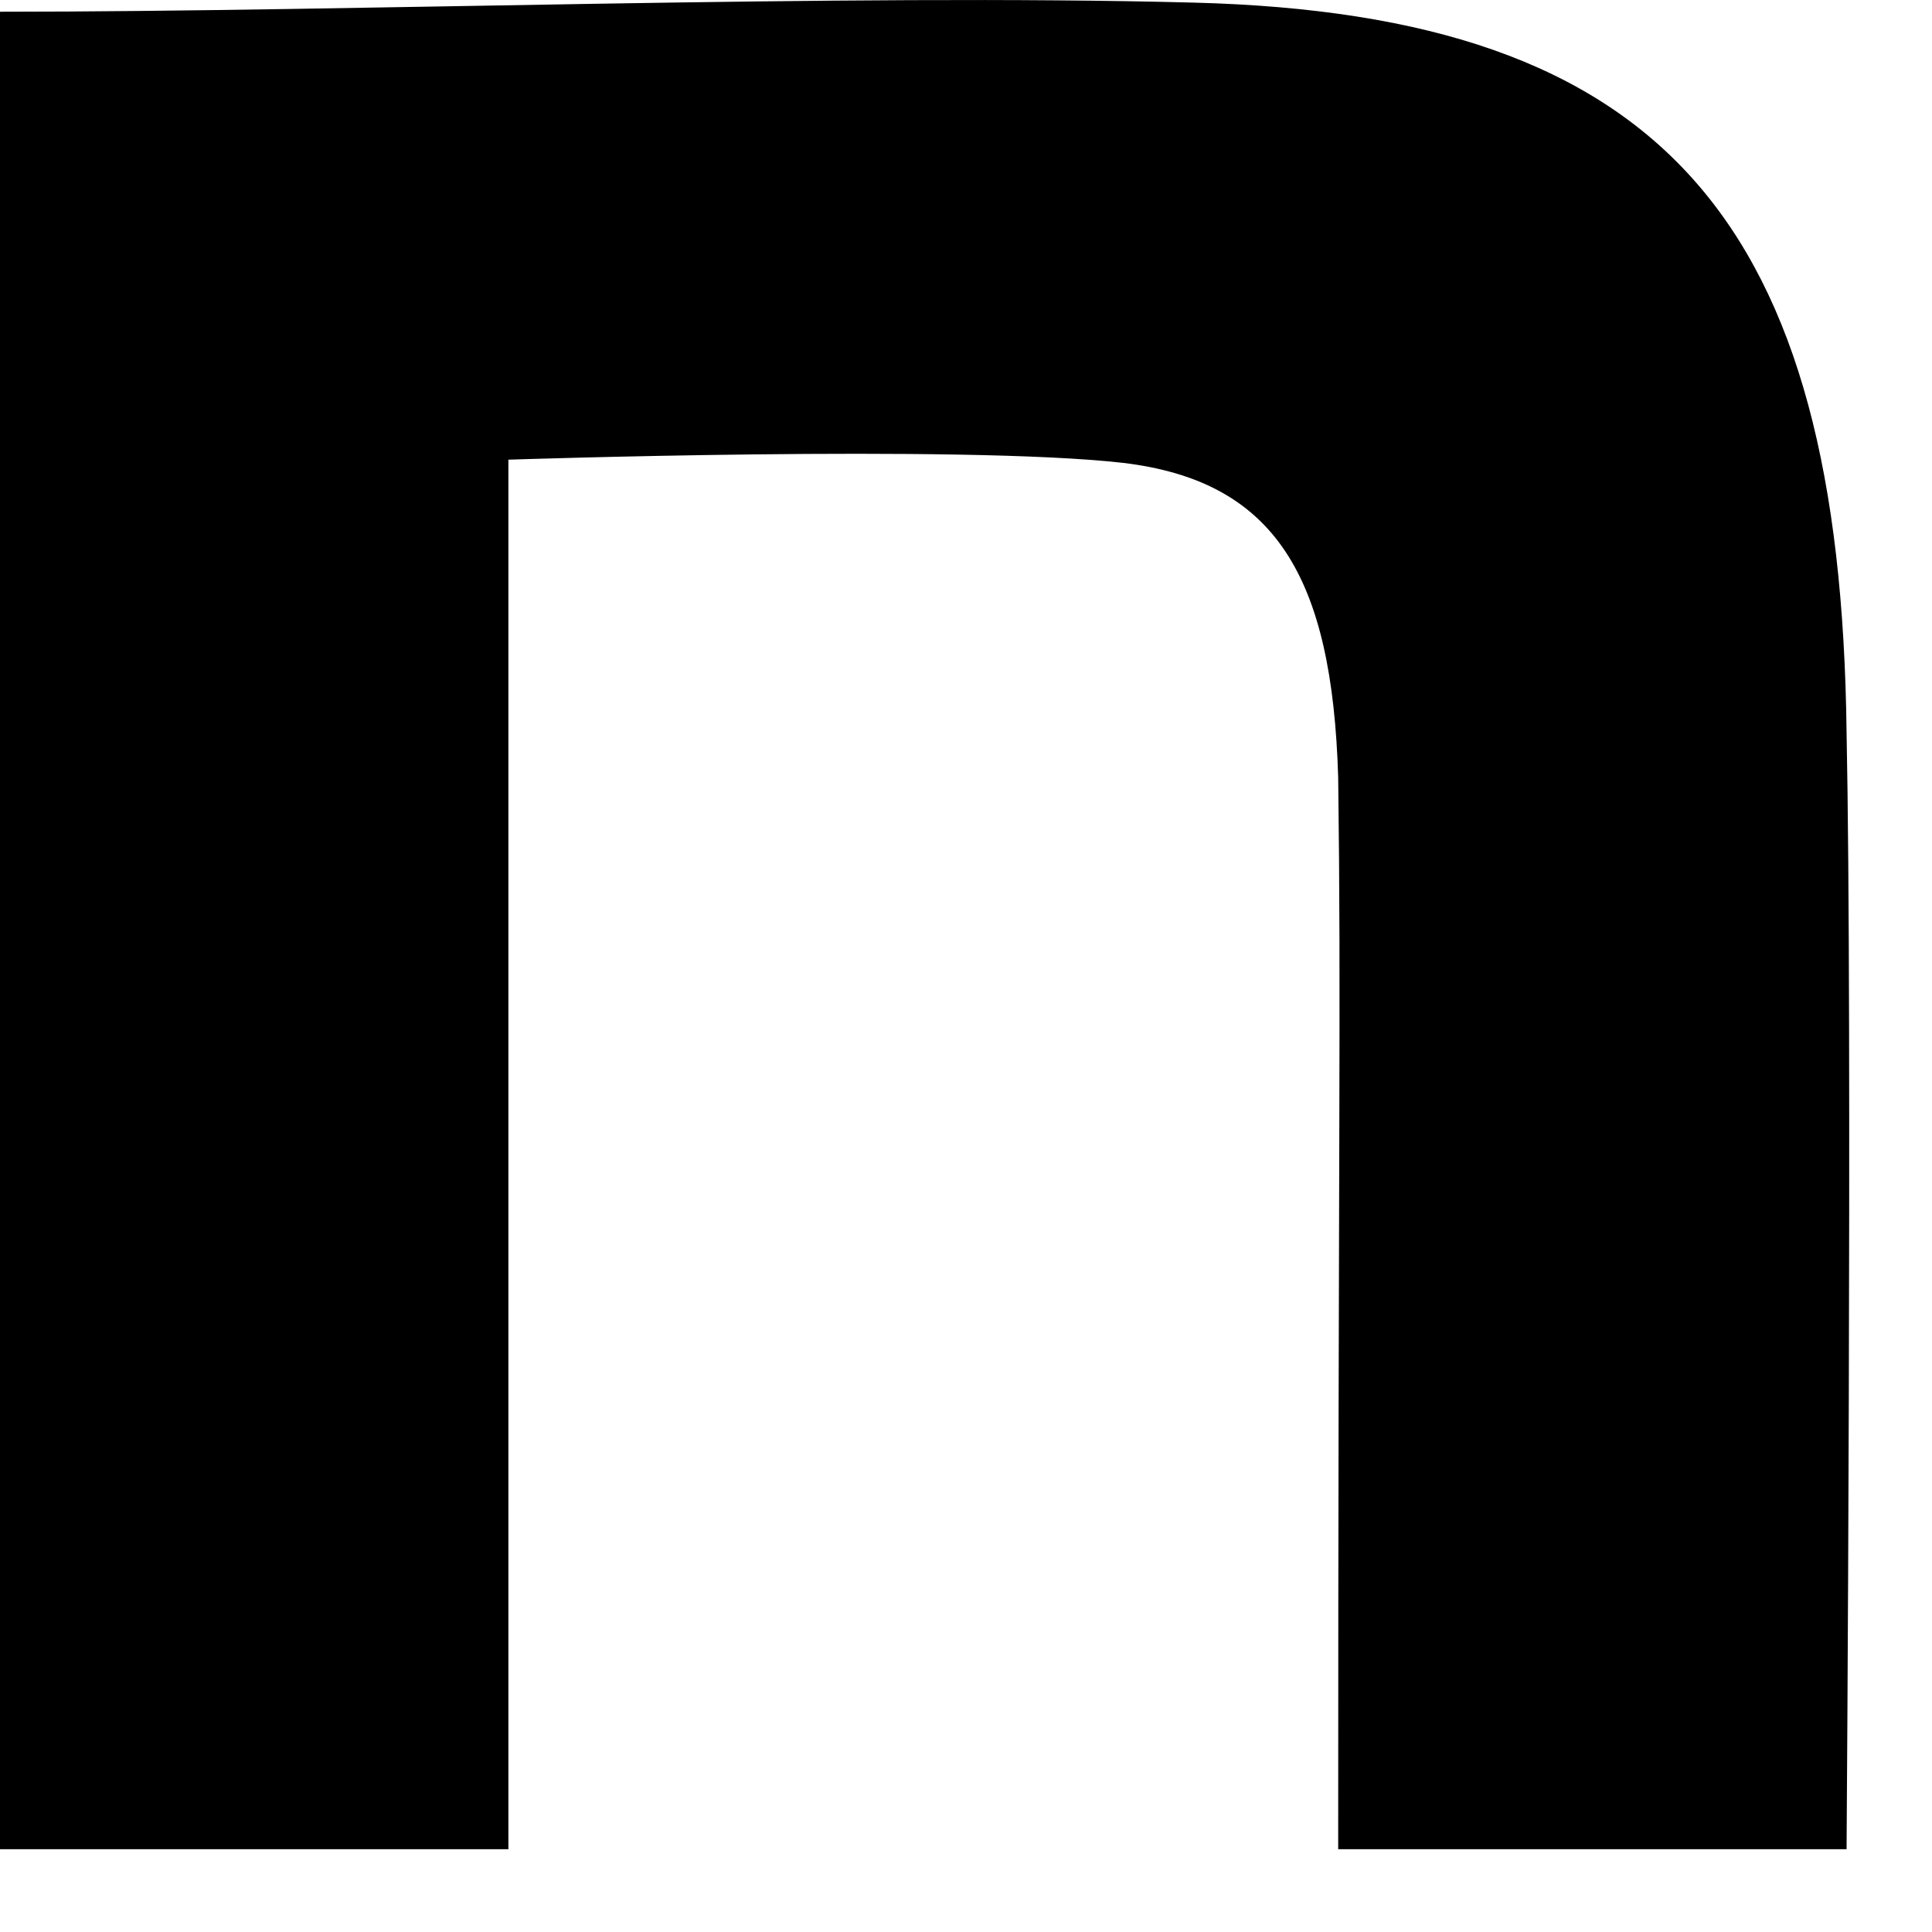
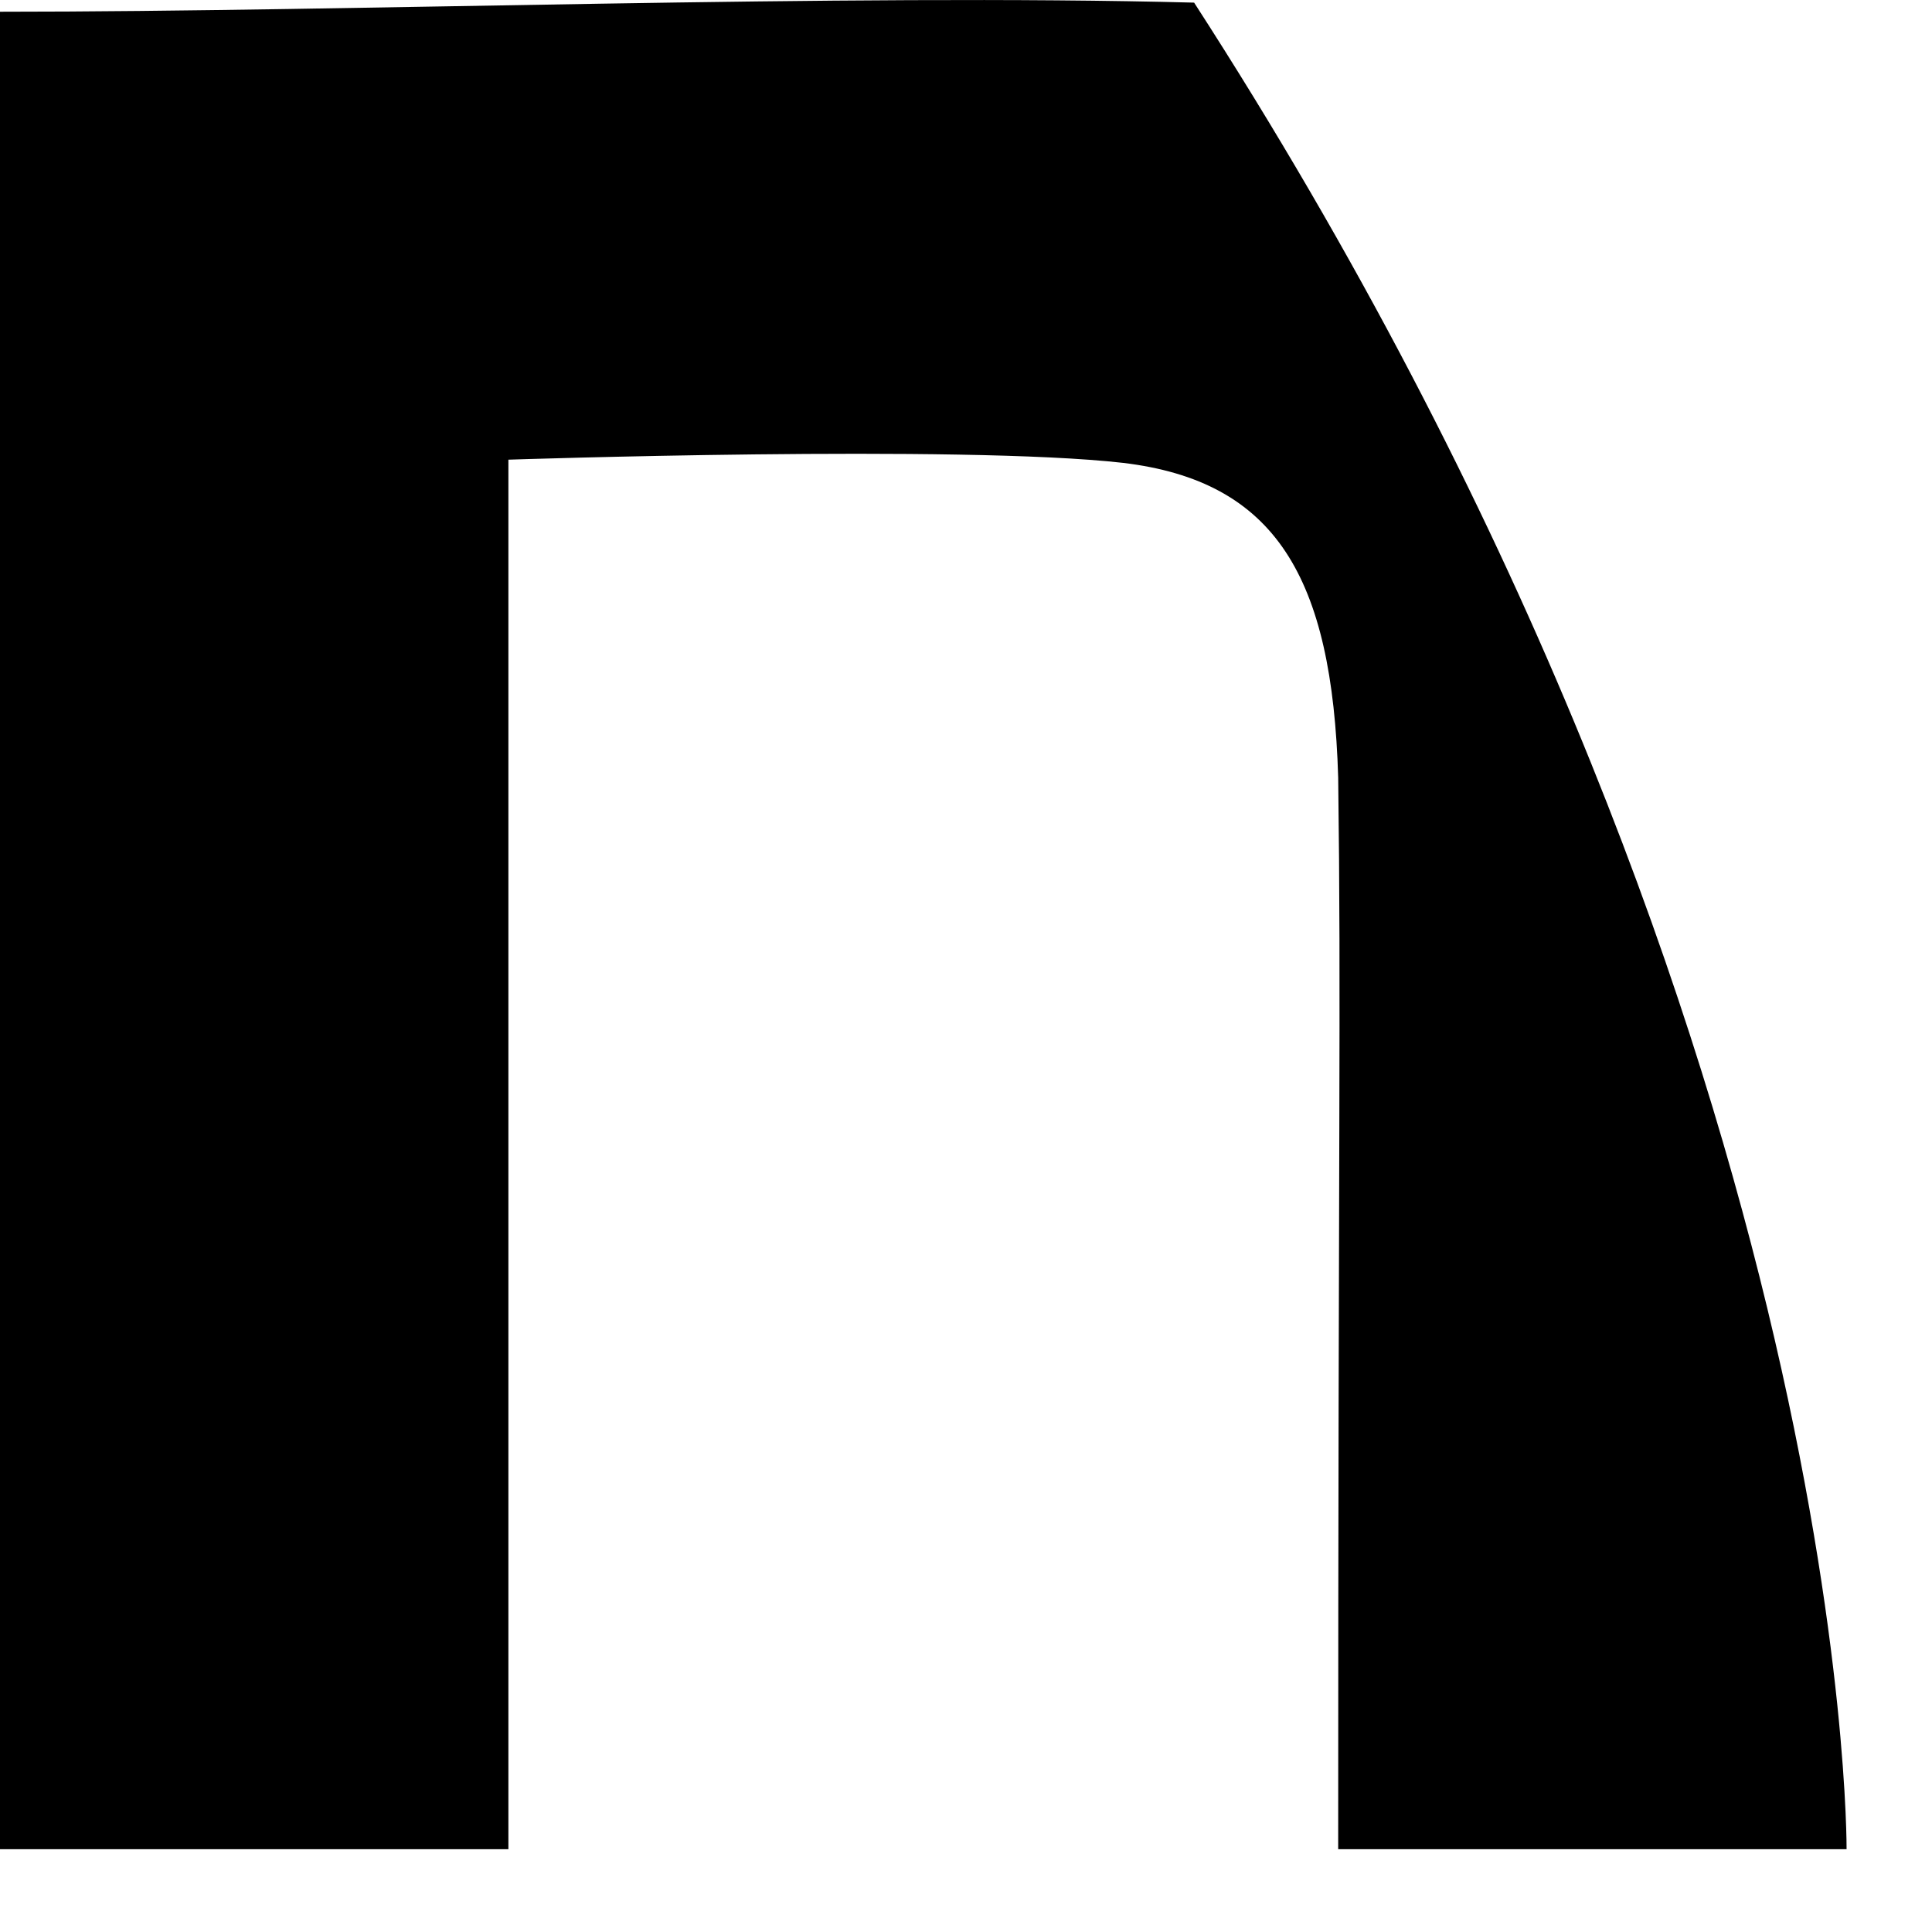
<svg xmlns="http://www.w3.org/2000/svg" width="14" height="14" viewBox="0 0 14 14" fill="none">
-   <path d="M0 0.085C2.581 0.085 6.116 -0.048 8.653 0.019C12.058 0.107 13.338 1.606 13.381 5.31C13.424 7.404 13.381 13.4 13.381 13.4H9.697C9.697 8.154 9.719 7.288 9.697 5.634C9.654 4.18 9.243 3.486 8.137 3.354C6.966 3.221 3.684 3.331 3.684 3.331V13.4H0V0.085Z" fill="black" style="fill:black;fill-opacity:1;" />
+   <path d="M0 0.085C2.581 0.085 6.116 -0.048 8.653 0.019C13.424 7.404 13.381 13.4 13.381 13.4H9.697C9.697 8.154 9.719 7.288 9.697 5.634C9.654 4.18 9.243 3.486 8.137 3.354C6.966 3.221 3.684 3.331 3.684 3.331V13.4H0V0.085Z" fill="black" style="fill:black;fill-opacity:1;" />
</svg>